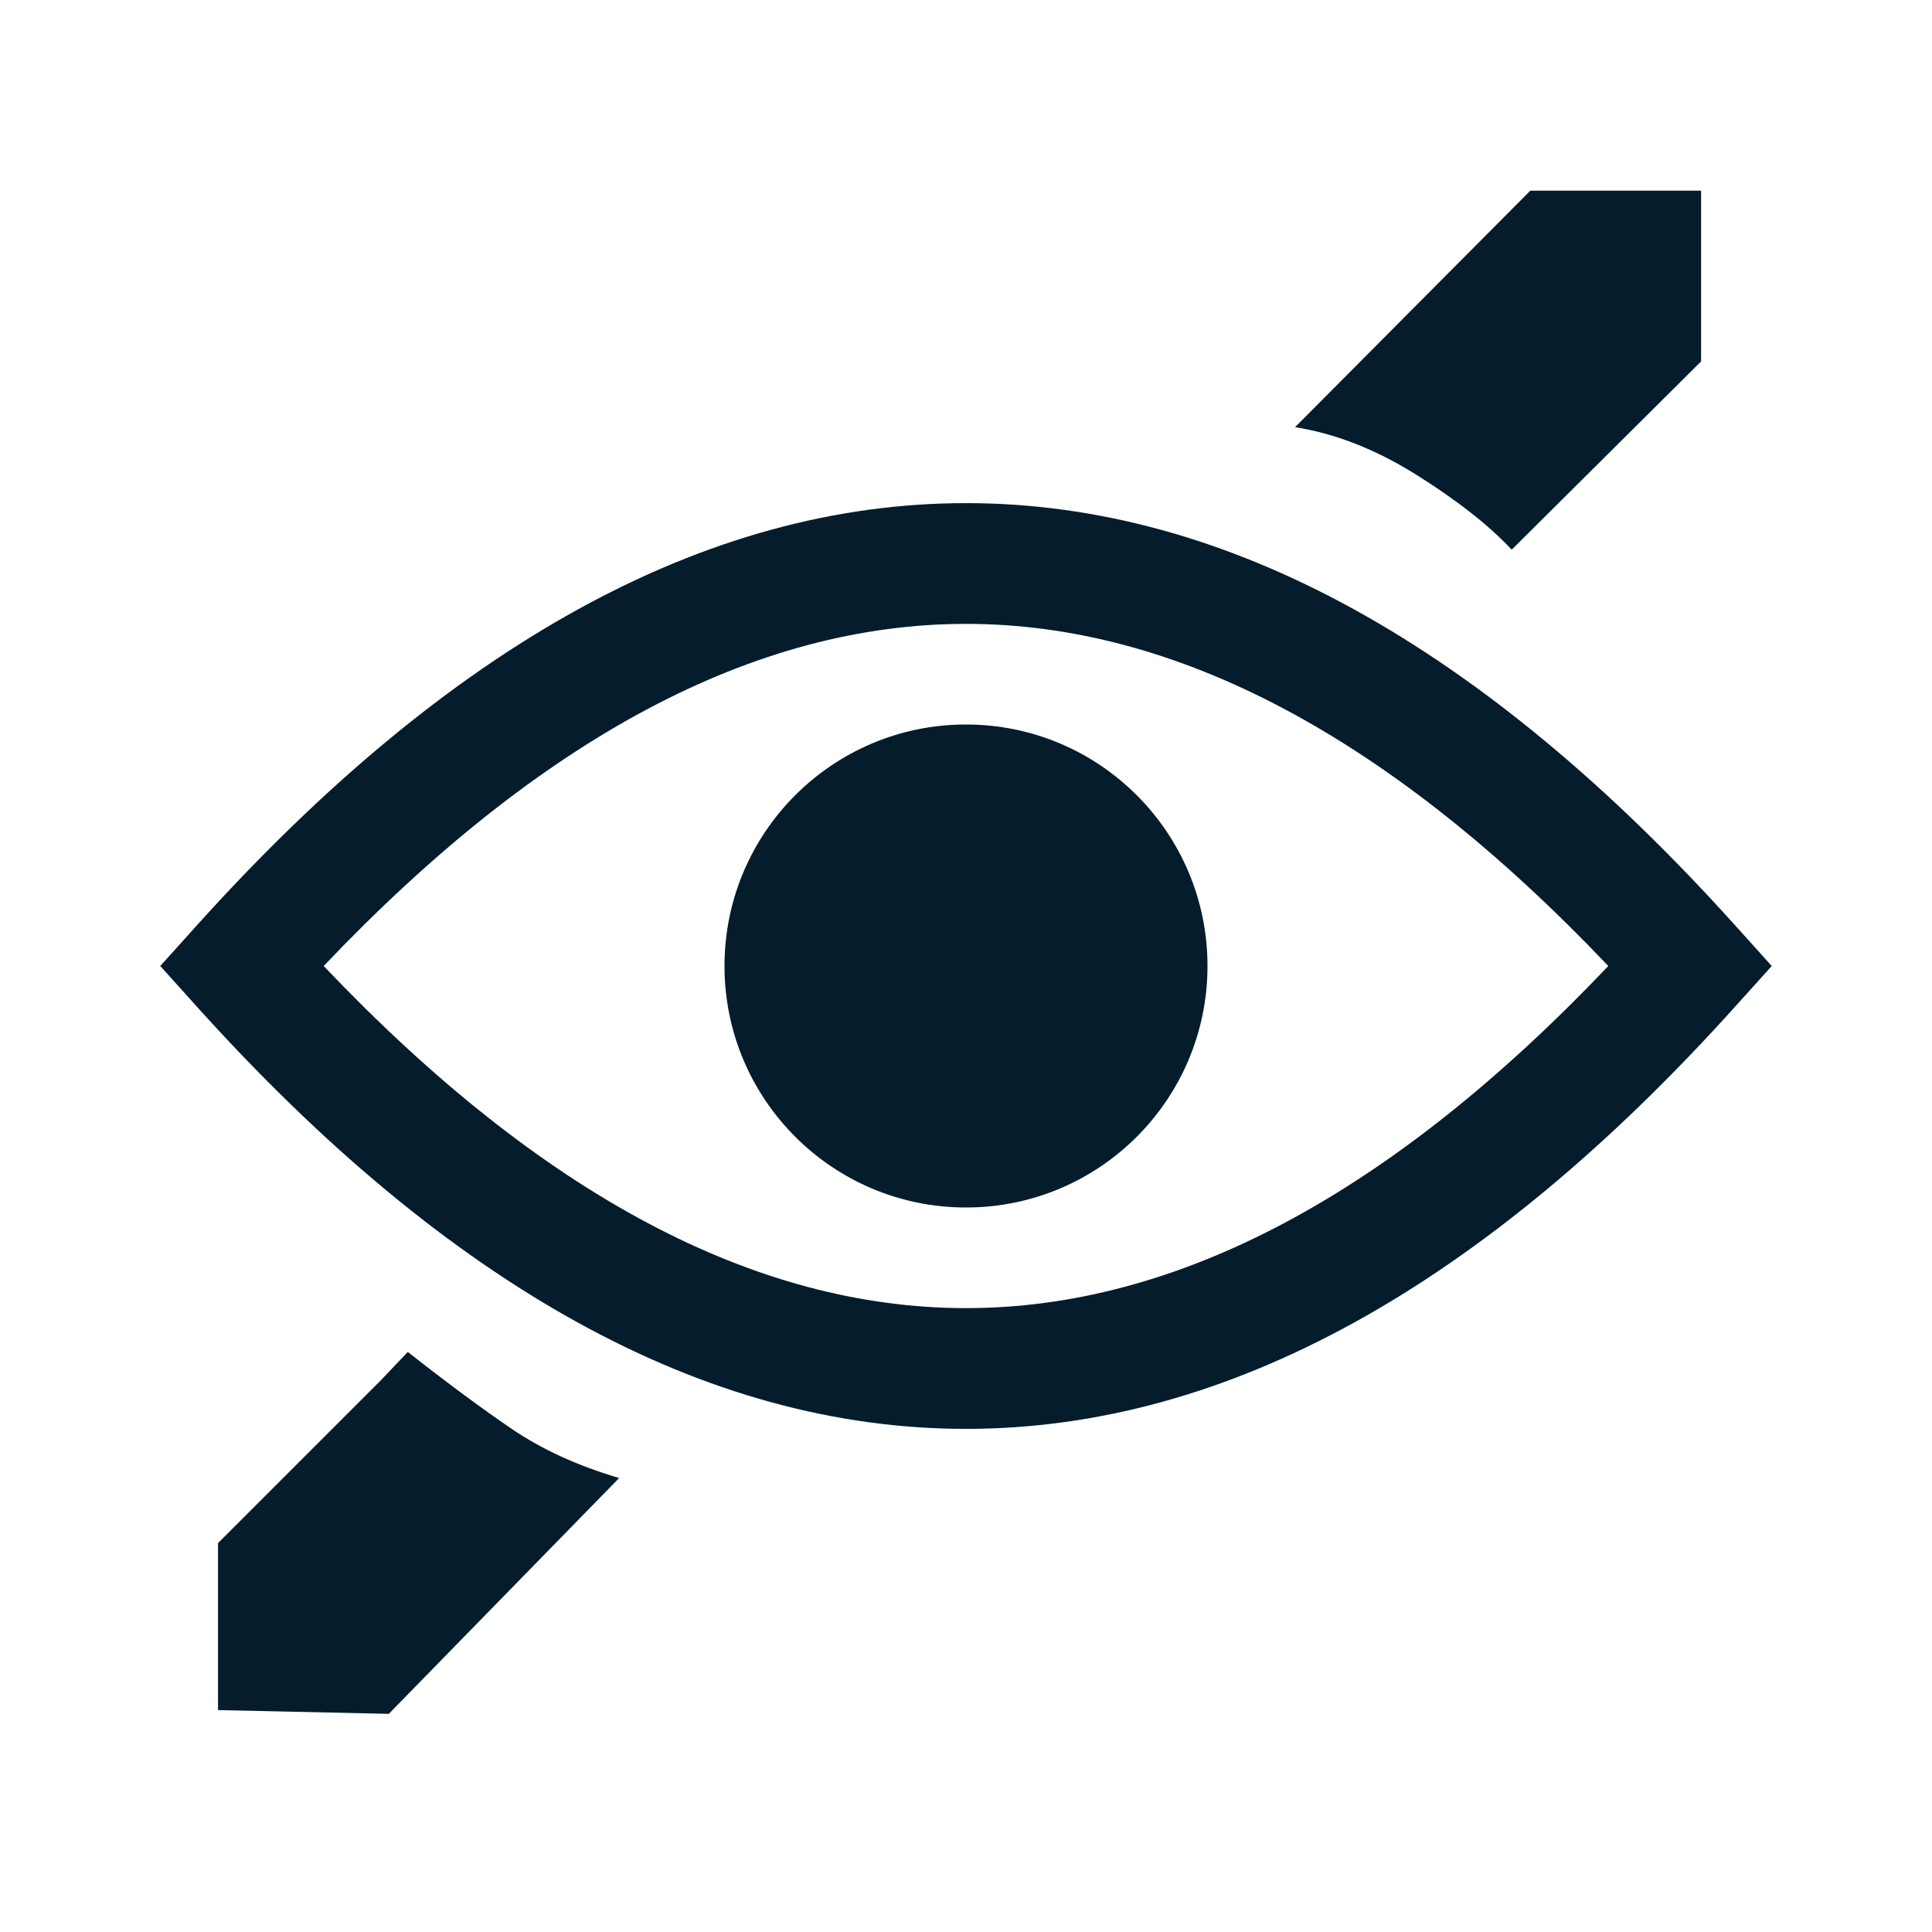
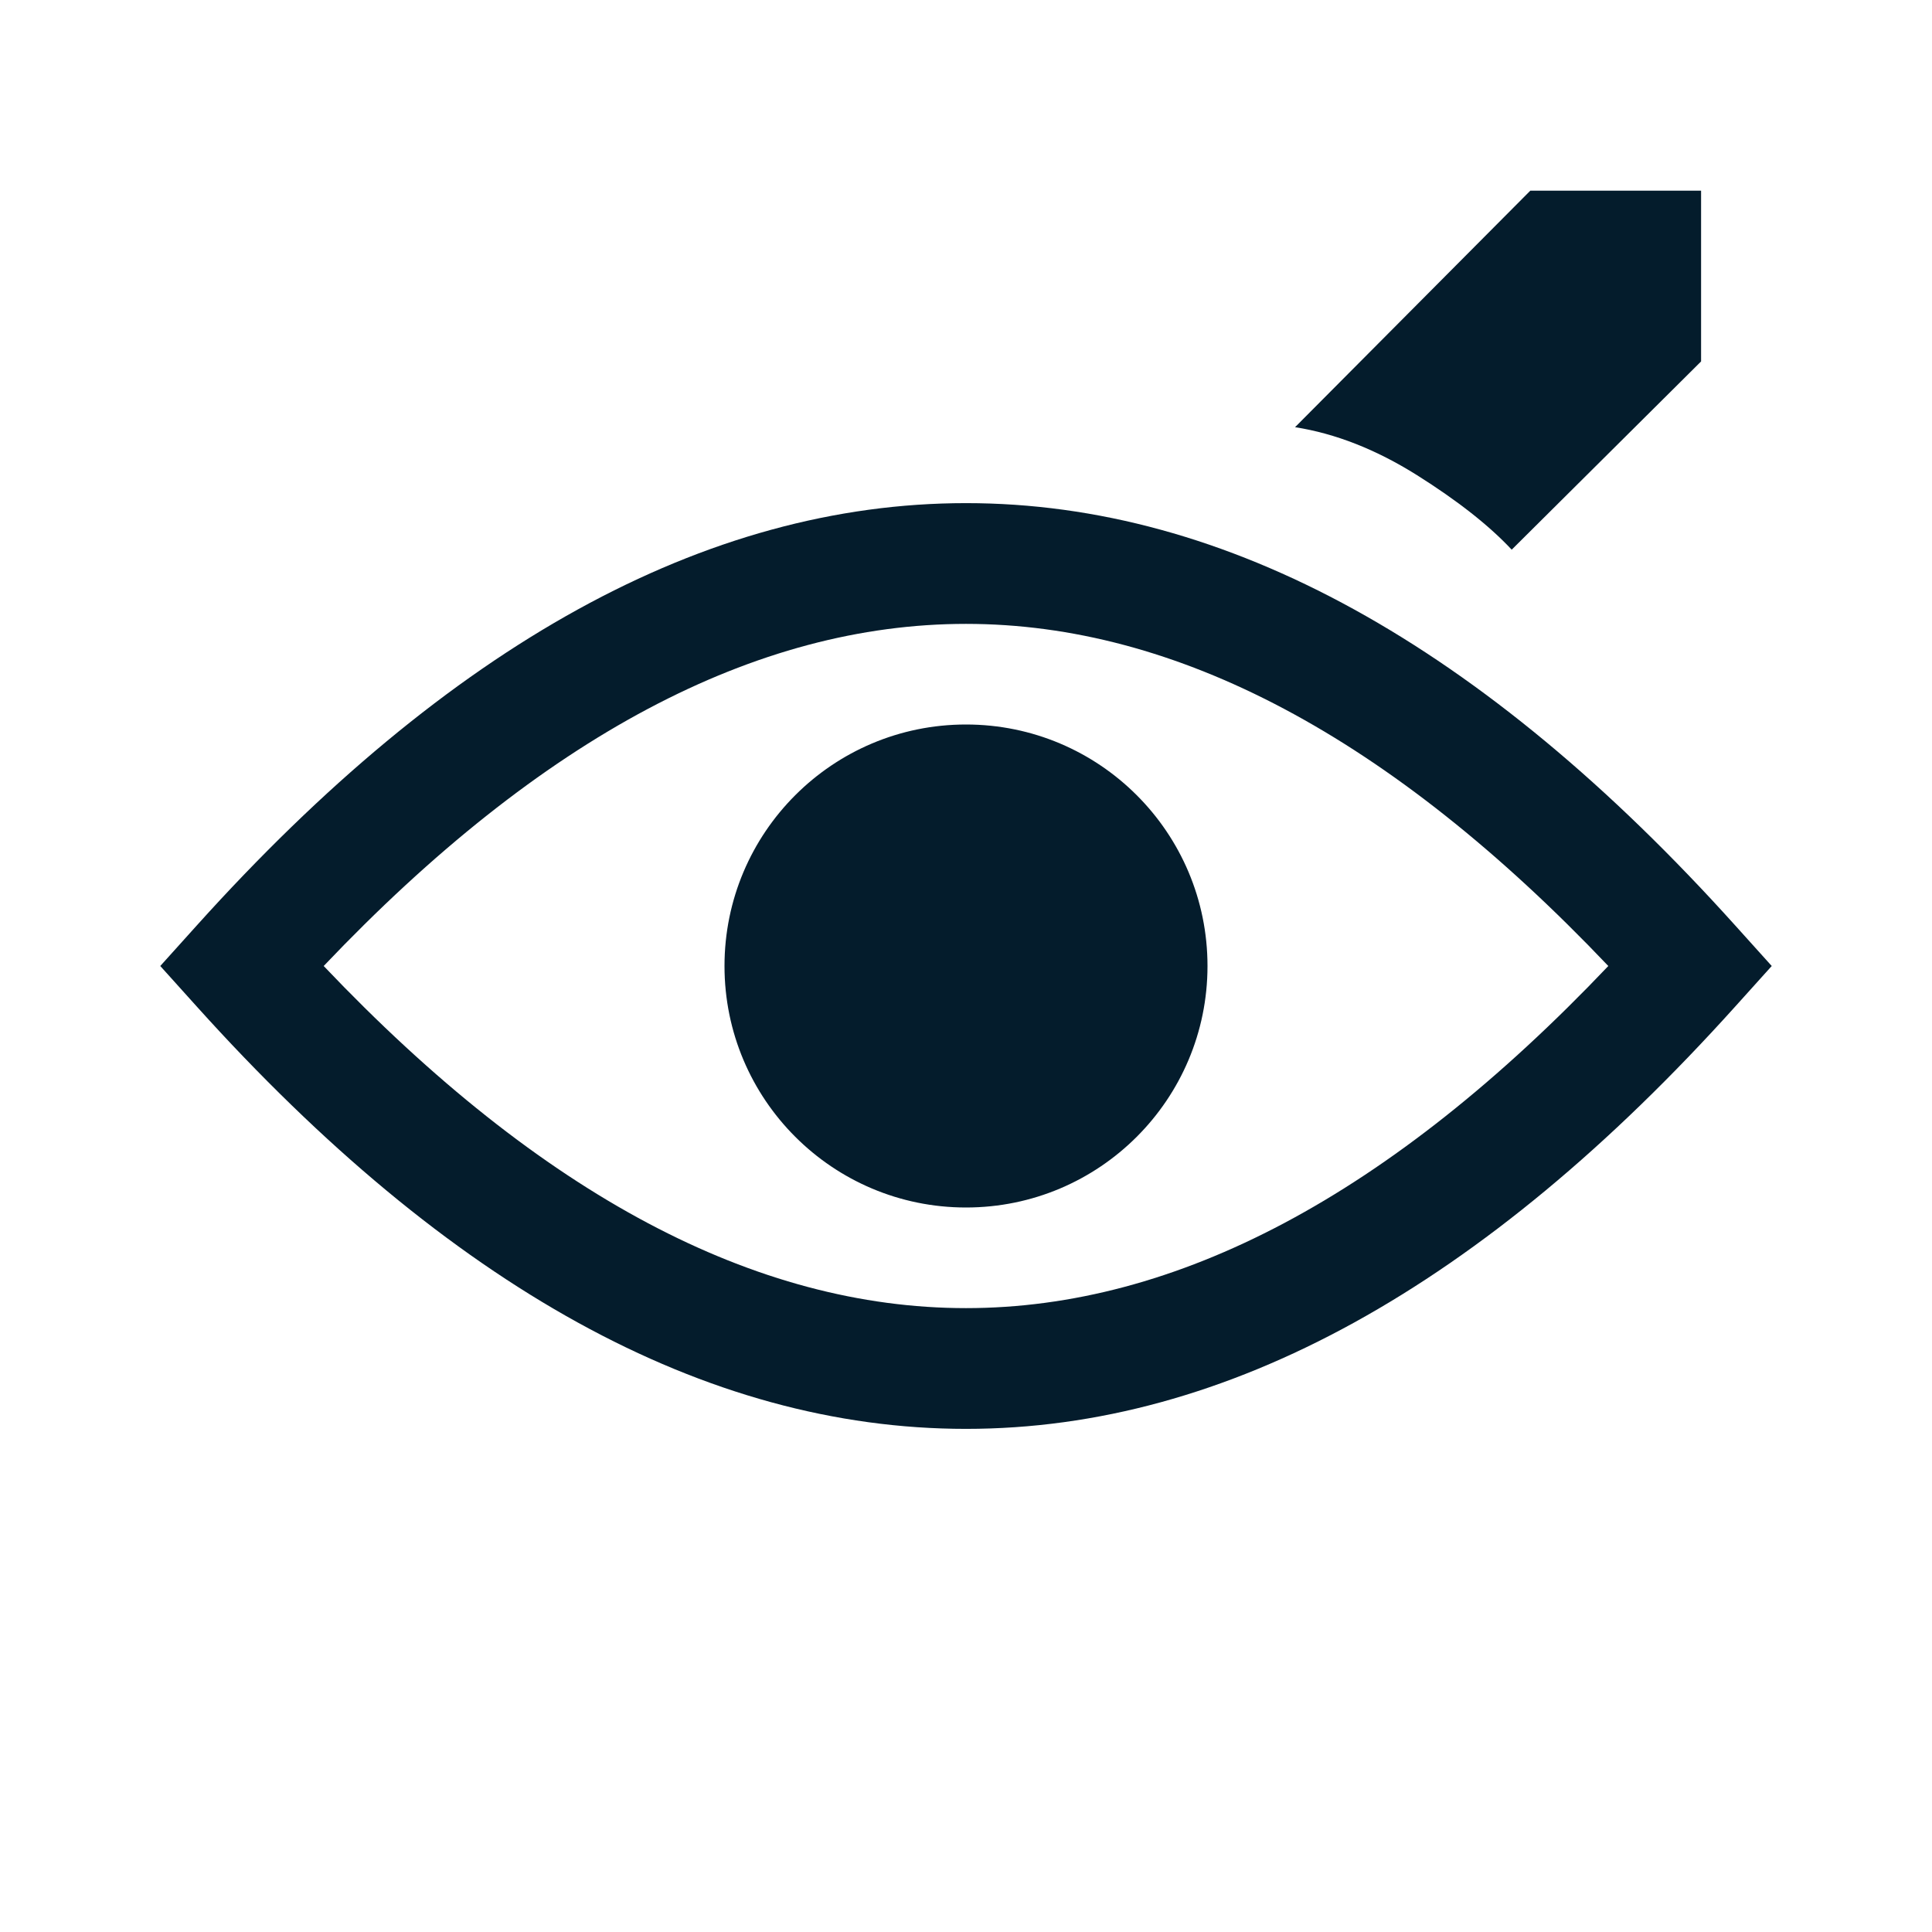
<svg xmlns="http://www.w3.org/2000/svg" width="24px" height="24px" viewBox="0 0 24 24" version="1.1">
  <title>icon / blind and low vision assistance</title>
  <desc>Created with Sketch.</desc>
  <g id="icon-/-blind-and-low-vision-assistance" stroke="none" stroke-width="1" fill="none" fill-rule="evenodd">
    <path d="M12,6.25 C15.241,6.25 18.427,8.02 21.557,11.498 L22.009,12 L21.557,12.502 C18.427,15.98 15.241,17.75 12,17.75 C8.759,17.75 5.573,15.98 2.443,12.502 L1.991,12 L2.443,11.498 C5.573,8.02 8.759,6.25 12,6.25 Z M12,7.75 C9.39,7.75 6.731,9.149 4.021,12 C6.731,14.851 9.39,16.25 12,16.25 C14.61,16.25 17.269,14.851 19.979,12 C17.269,9.149 14.61,7.75 12,7.75 Z M12,9 C13.657,9 15,10.343 15,12 C15,13.657 13.657,15 12,15 C10.343,15 9,13.657 9,12 C9,10.343 10.343,9 12,9 Z" id="Combined-Shape" fill="#041C2C" />
    <path d="M16.314,2.875 L20.458,2.864 L21.958,4.364 L20.458,5.864 L17.141,5.854 C17.155,5.441 17.095,4.945 16.963,4.365 C16.83,3.784 16.614,3.287 16.314,2.875 Z" id="Rectangle" fill="#041C2C" transform="translate(19.136, 4.364) rotate(-45) translate(-19.136, -4.364) " />
-     <path d="M3.38,17.802 L6.248,17.802 L6.726,17.79 C6.799,18.402 6.878,18.932 6.963,19.379 C7.048,19.826 7.219,20.284 7.475,20.754 L3.38,20.802 L1.913,19.269 L3.38,17.802 Z" id="Rectangle" fill="#041C2C" transform="translate(4.694, 19.296) rotate(-45) translate(-4.694, -19.296) " />
  </g>
</svg>